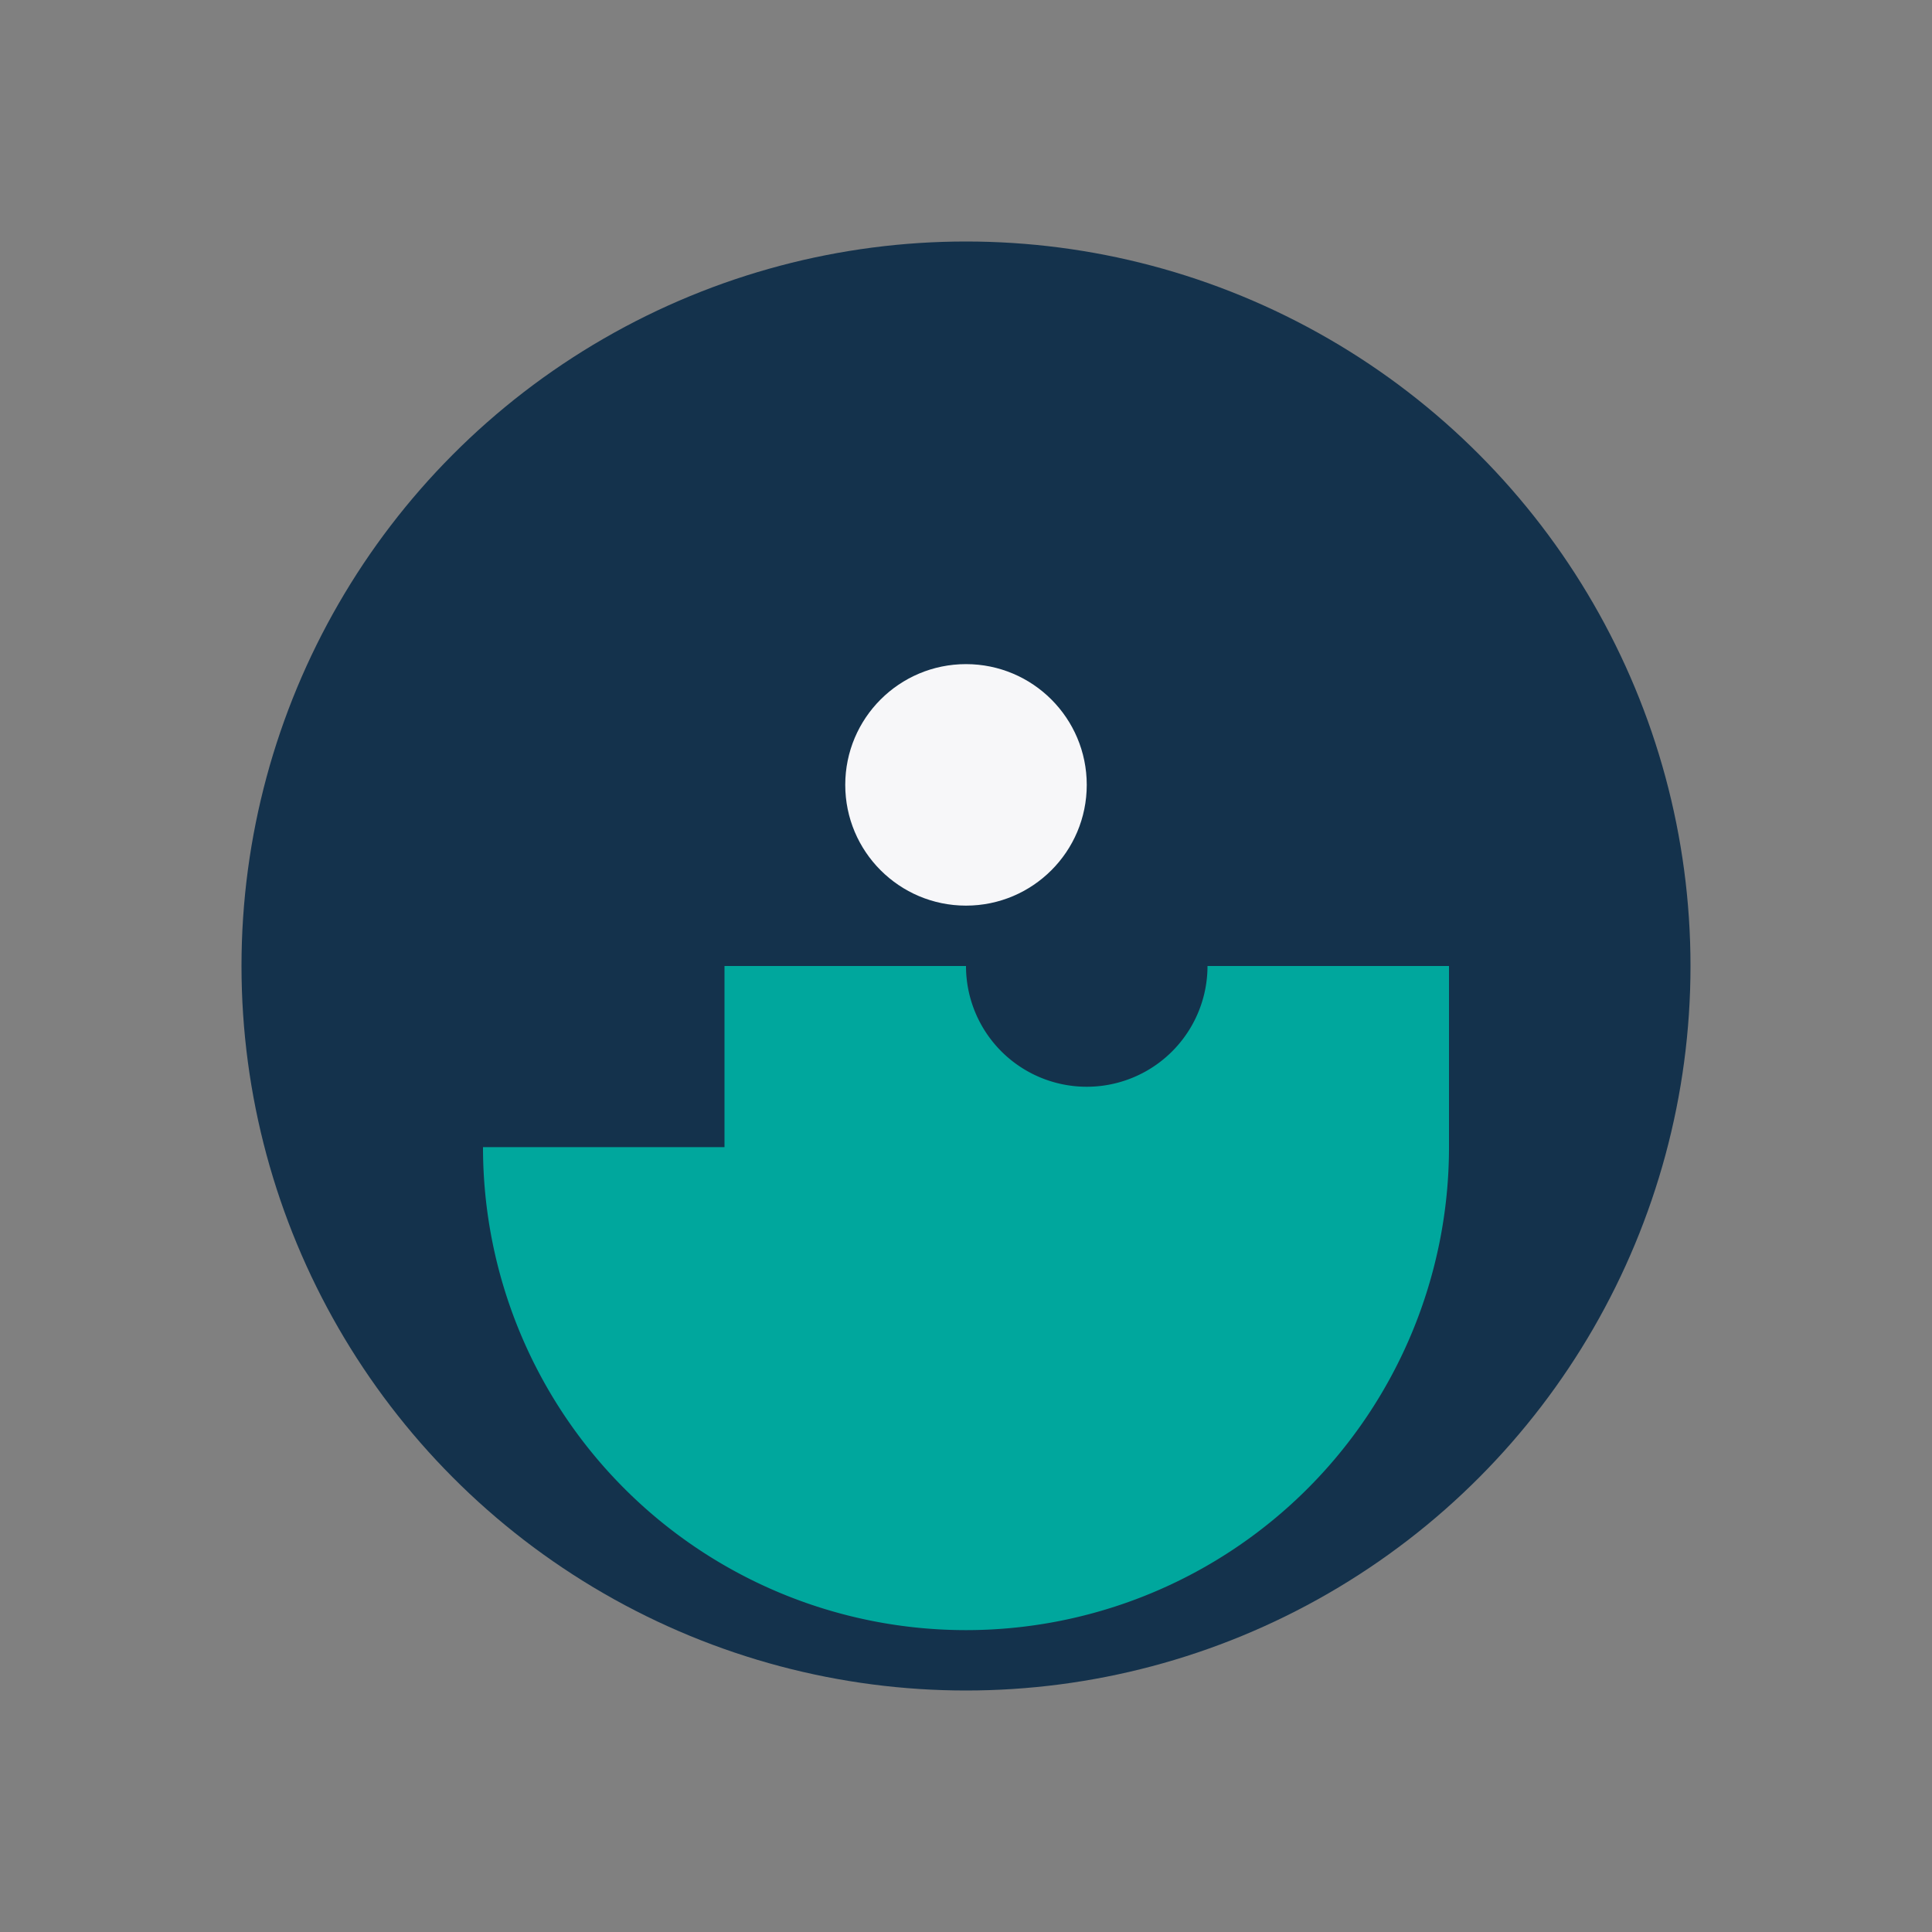
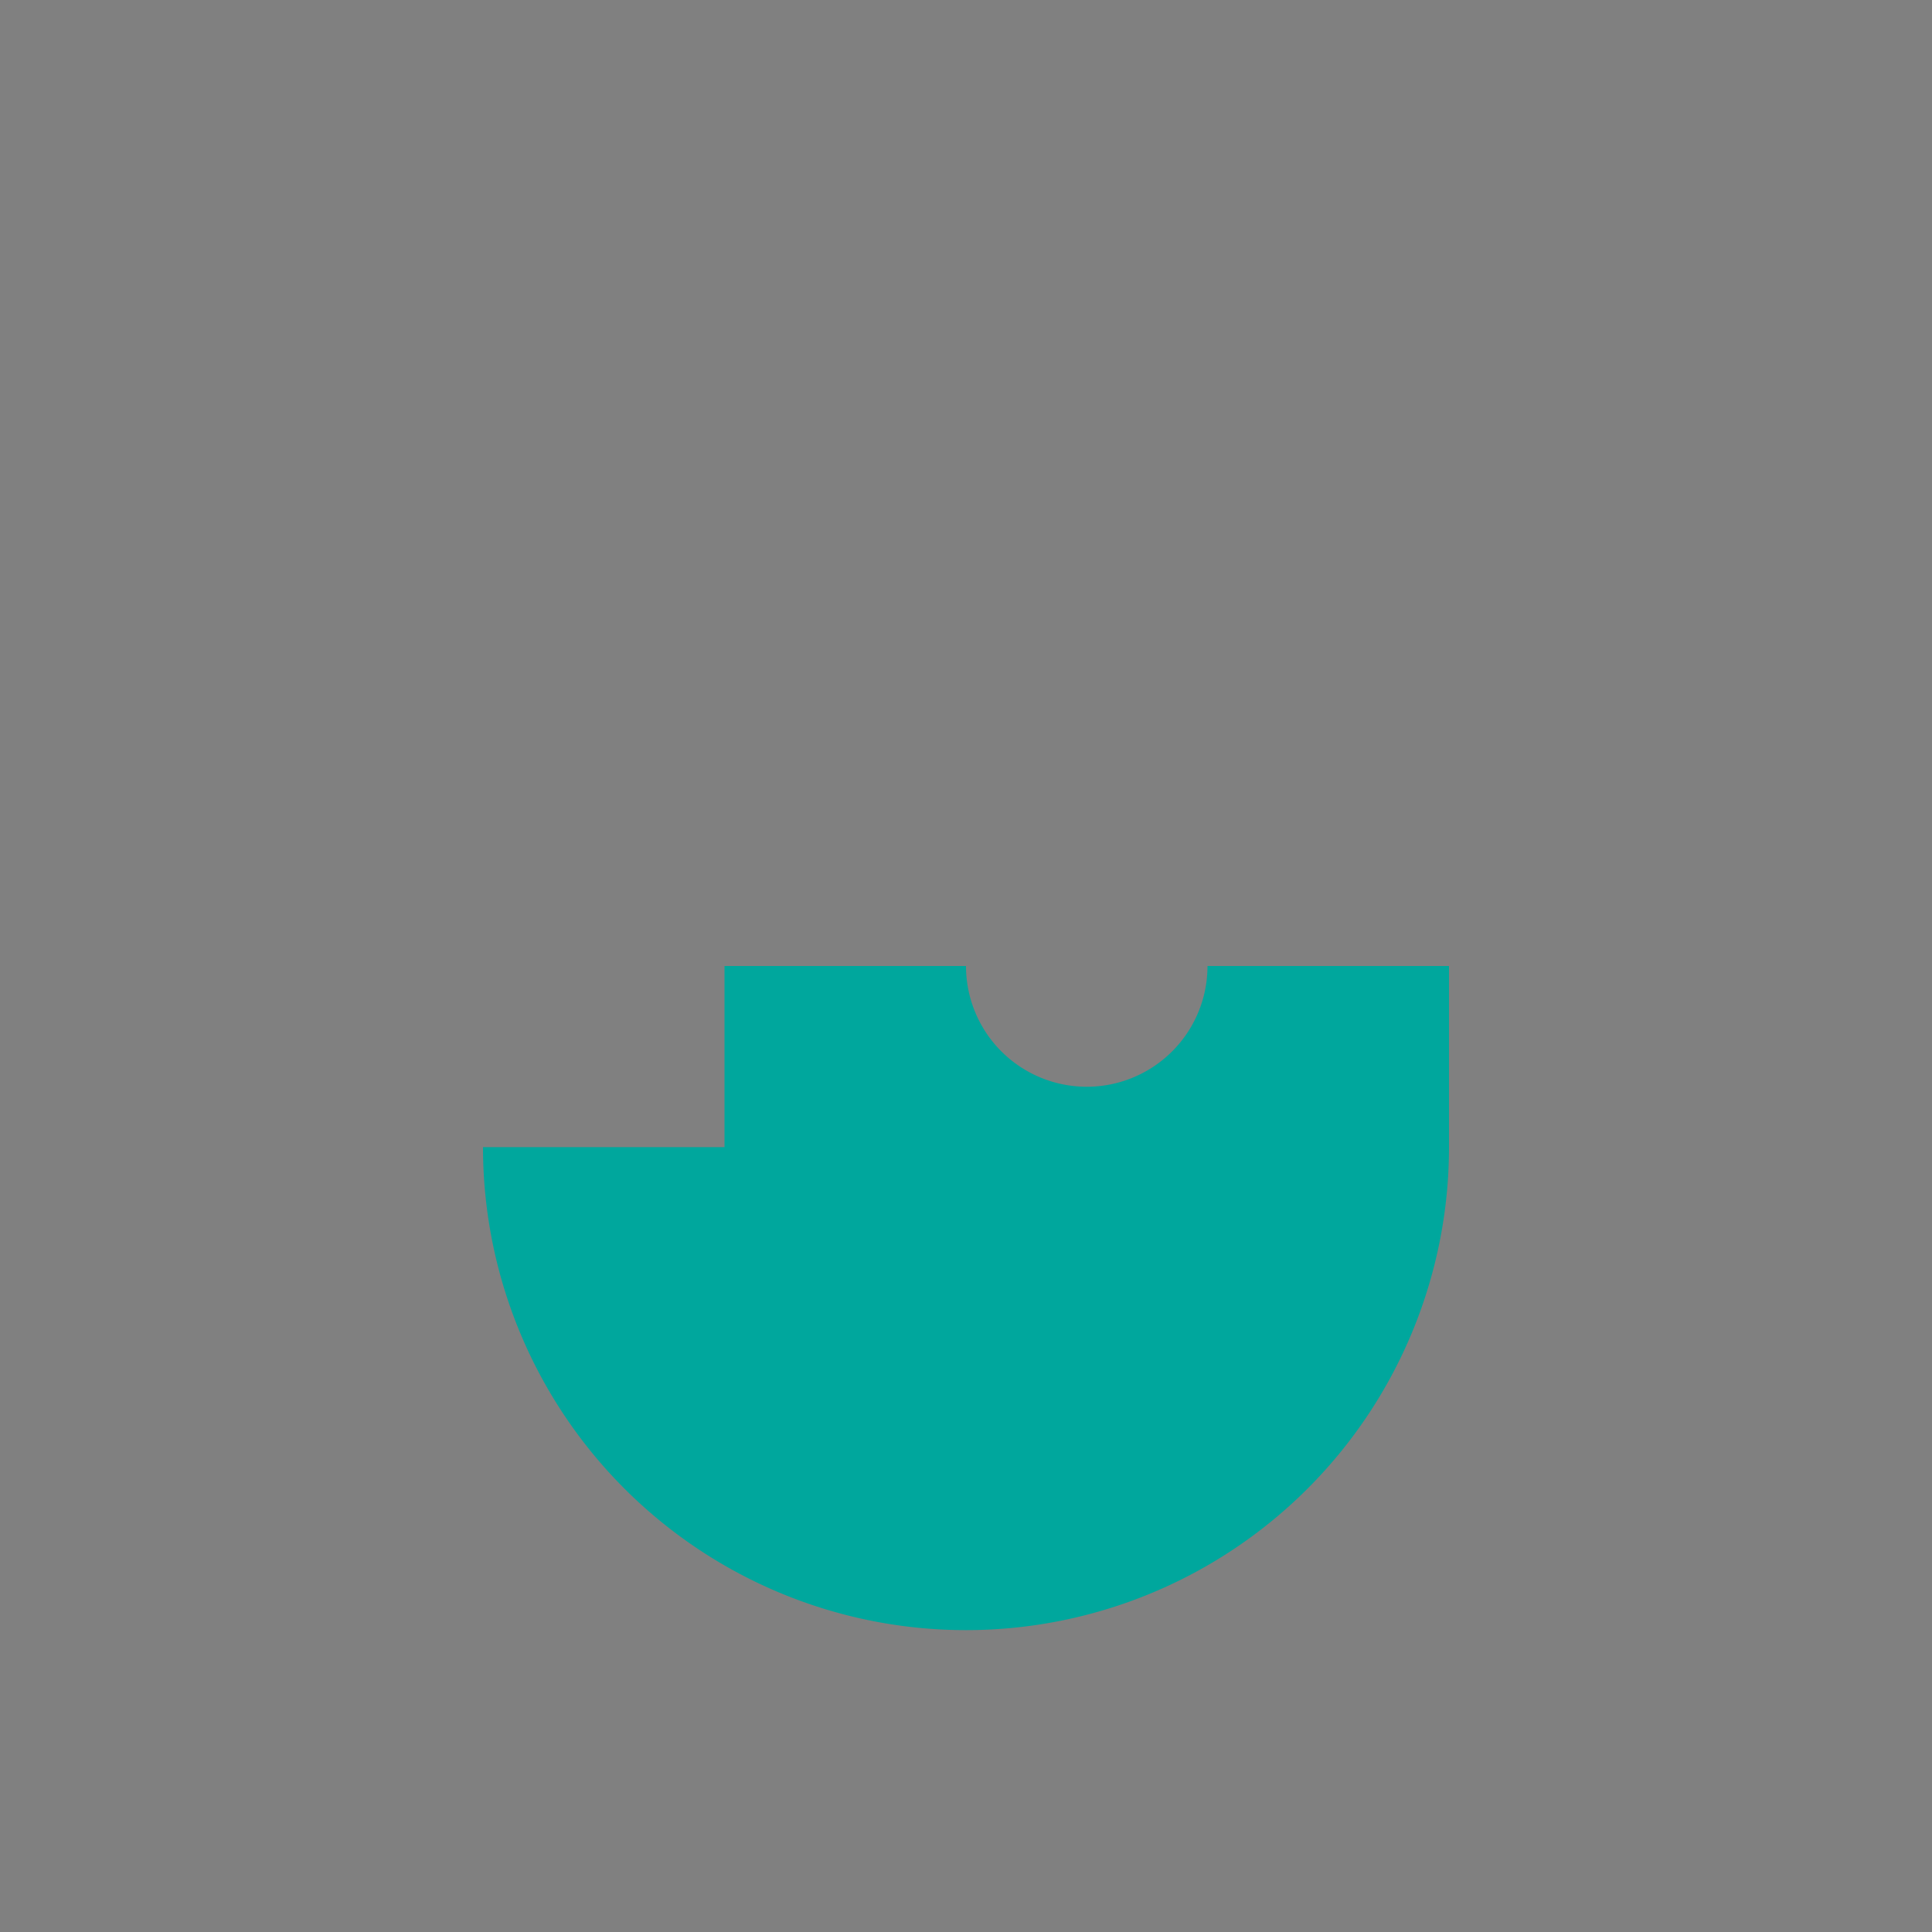
<svg xmlns="http://www.w3.org/2000/svg" width="32" height="32" viewBox="0 0 32 32">
  <rect x="0" y="0" width="32" height="32" fill="#808080" stroke="none" />
-   <circle cx="16" cy="16" r="12" fill="#14324C" />
  <path d="M8 19a8 8 0 0 0 16 0v-3h-4a2 2 0 1 1-4 0h-4v3z" fill="#00A79D" />
-   <circle cx="16" cy="13" r="2" fill="#F7F7F9" />
</svg>